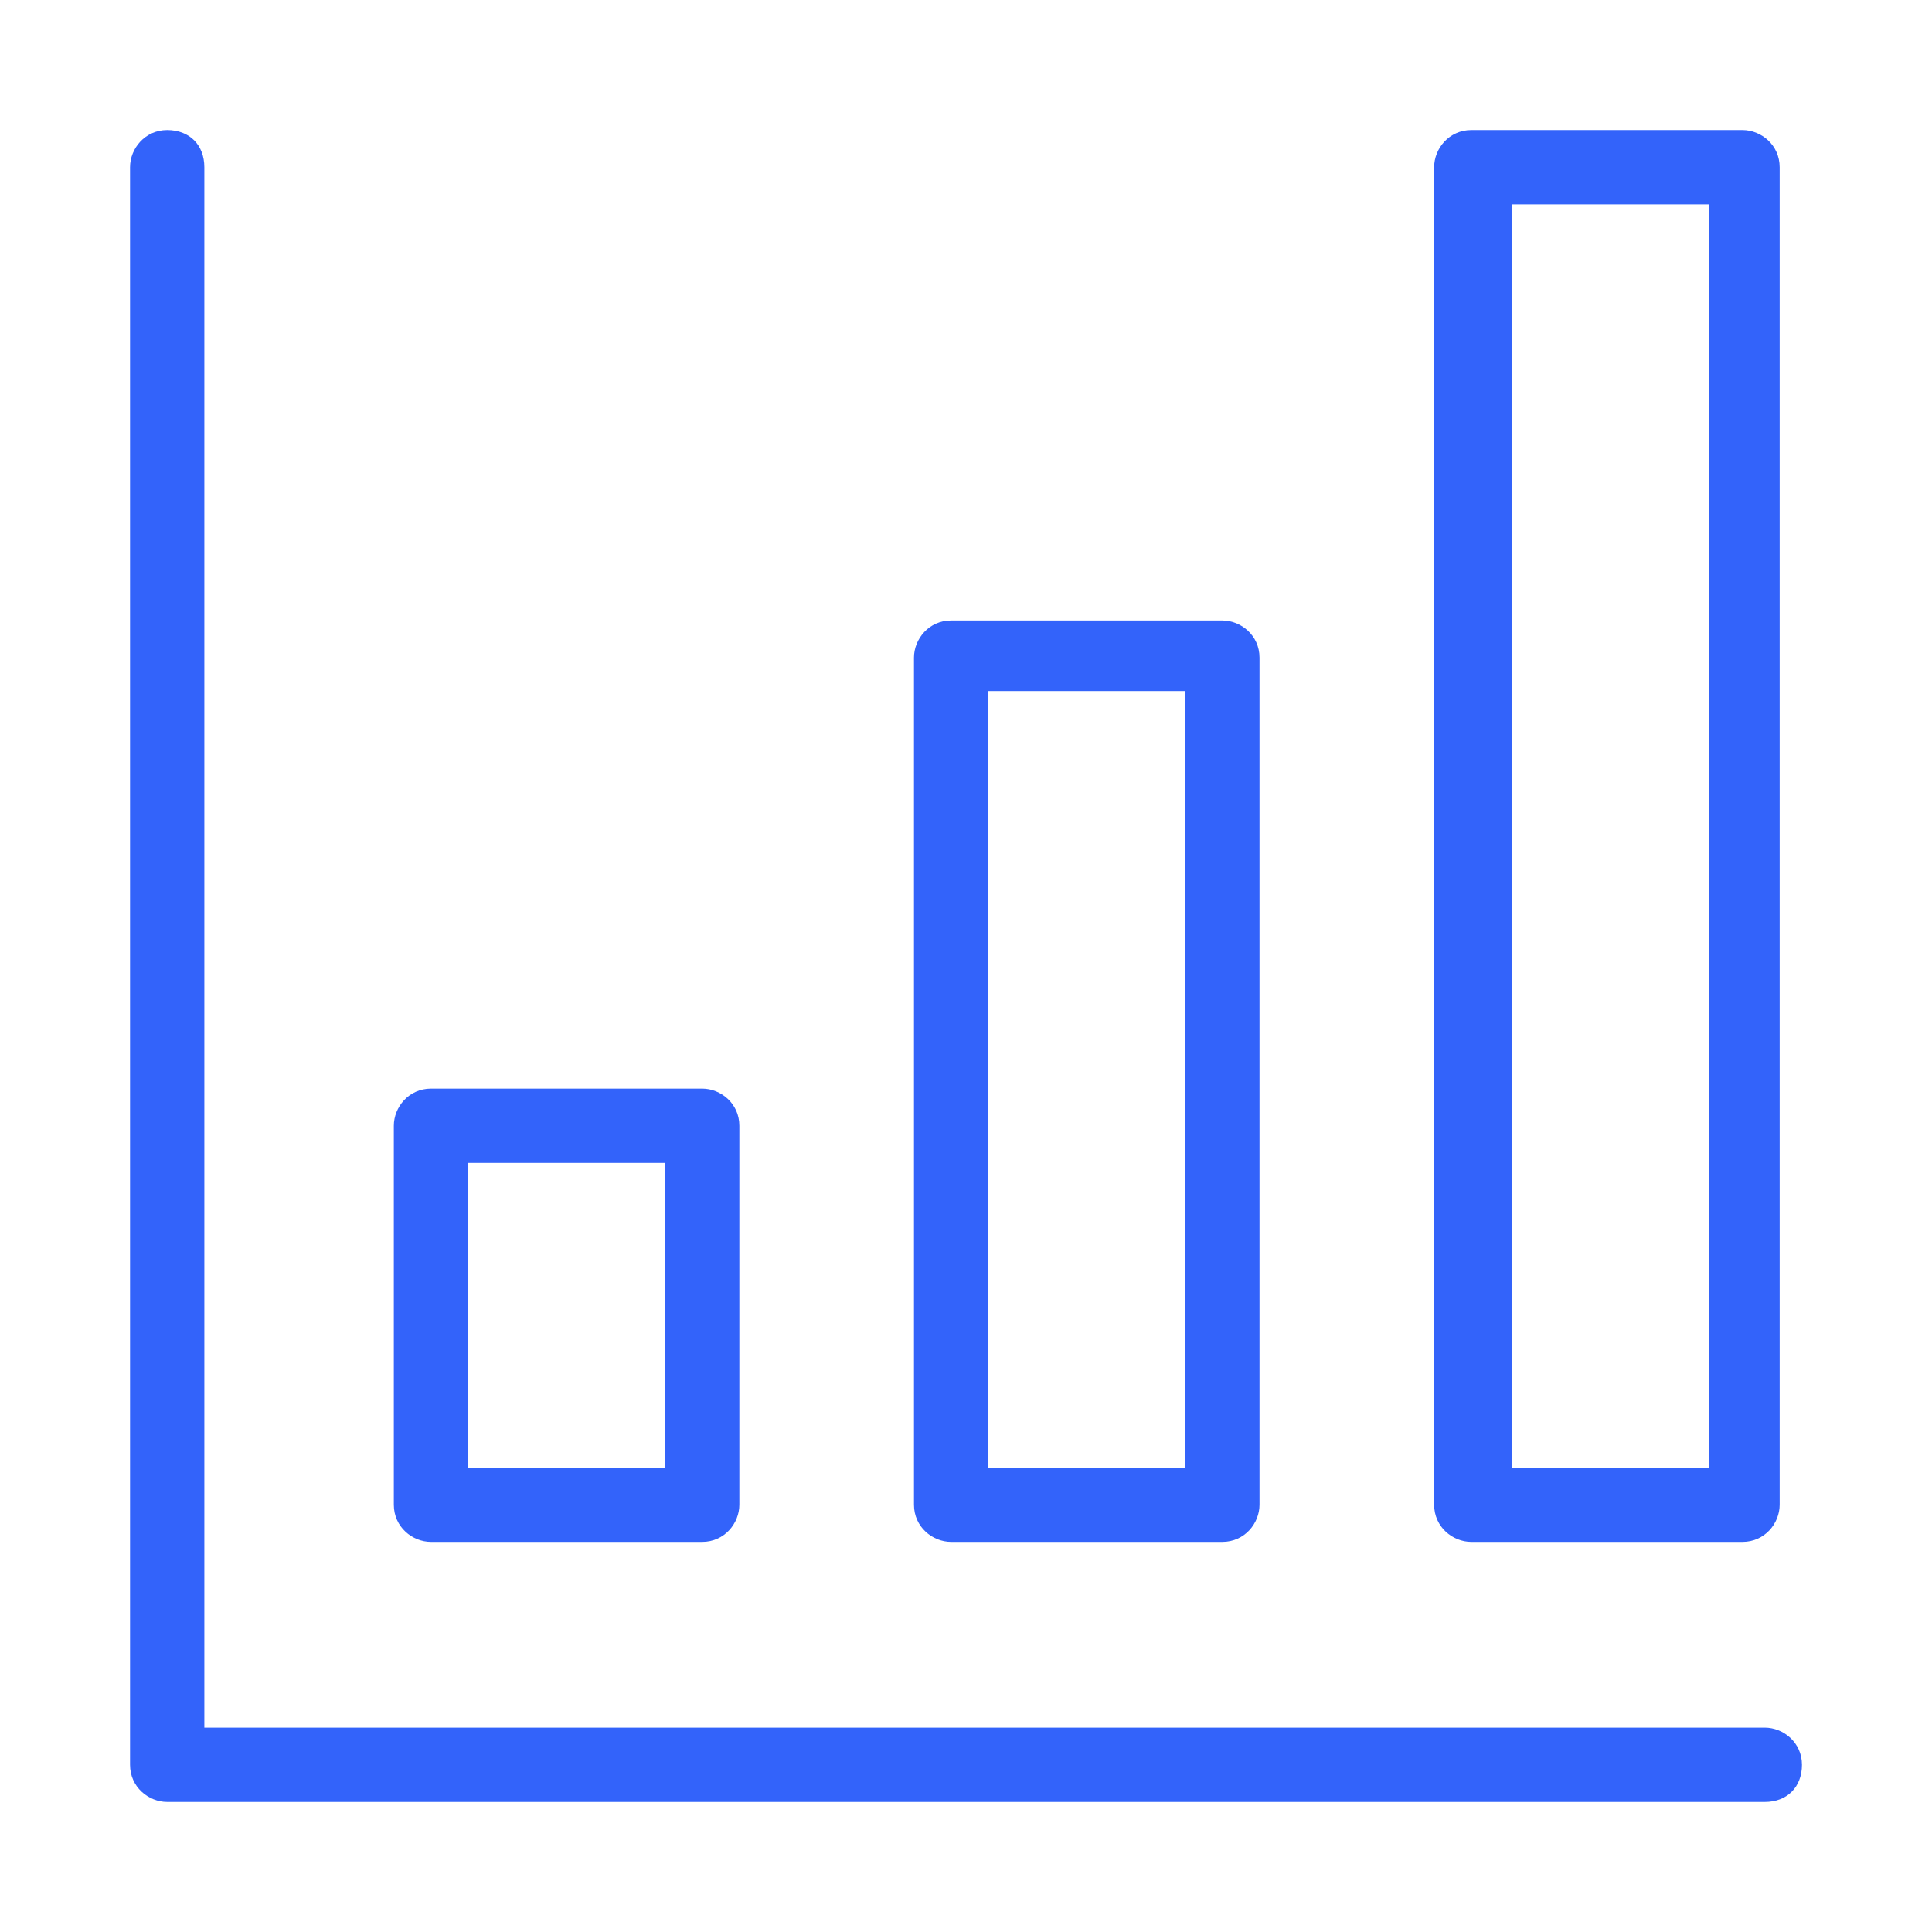
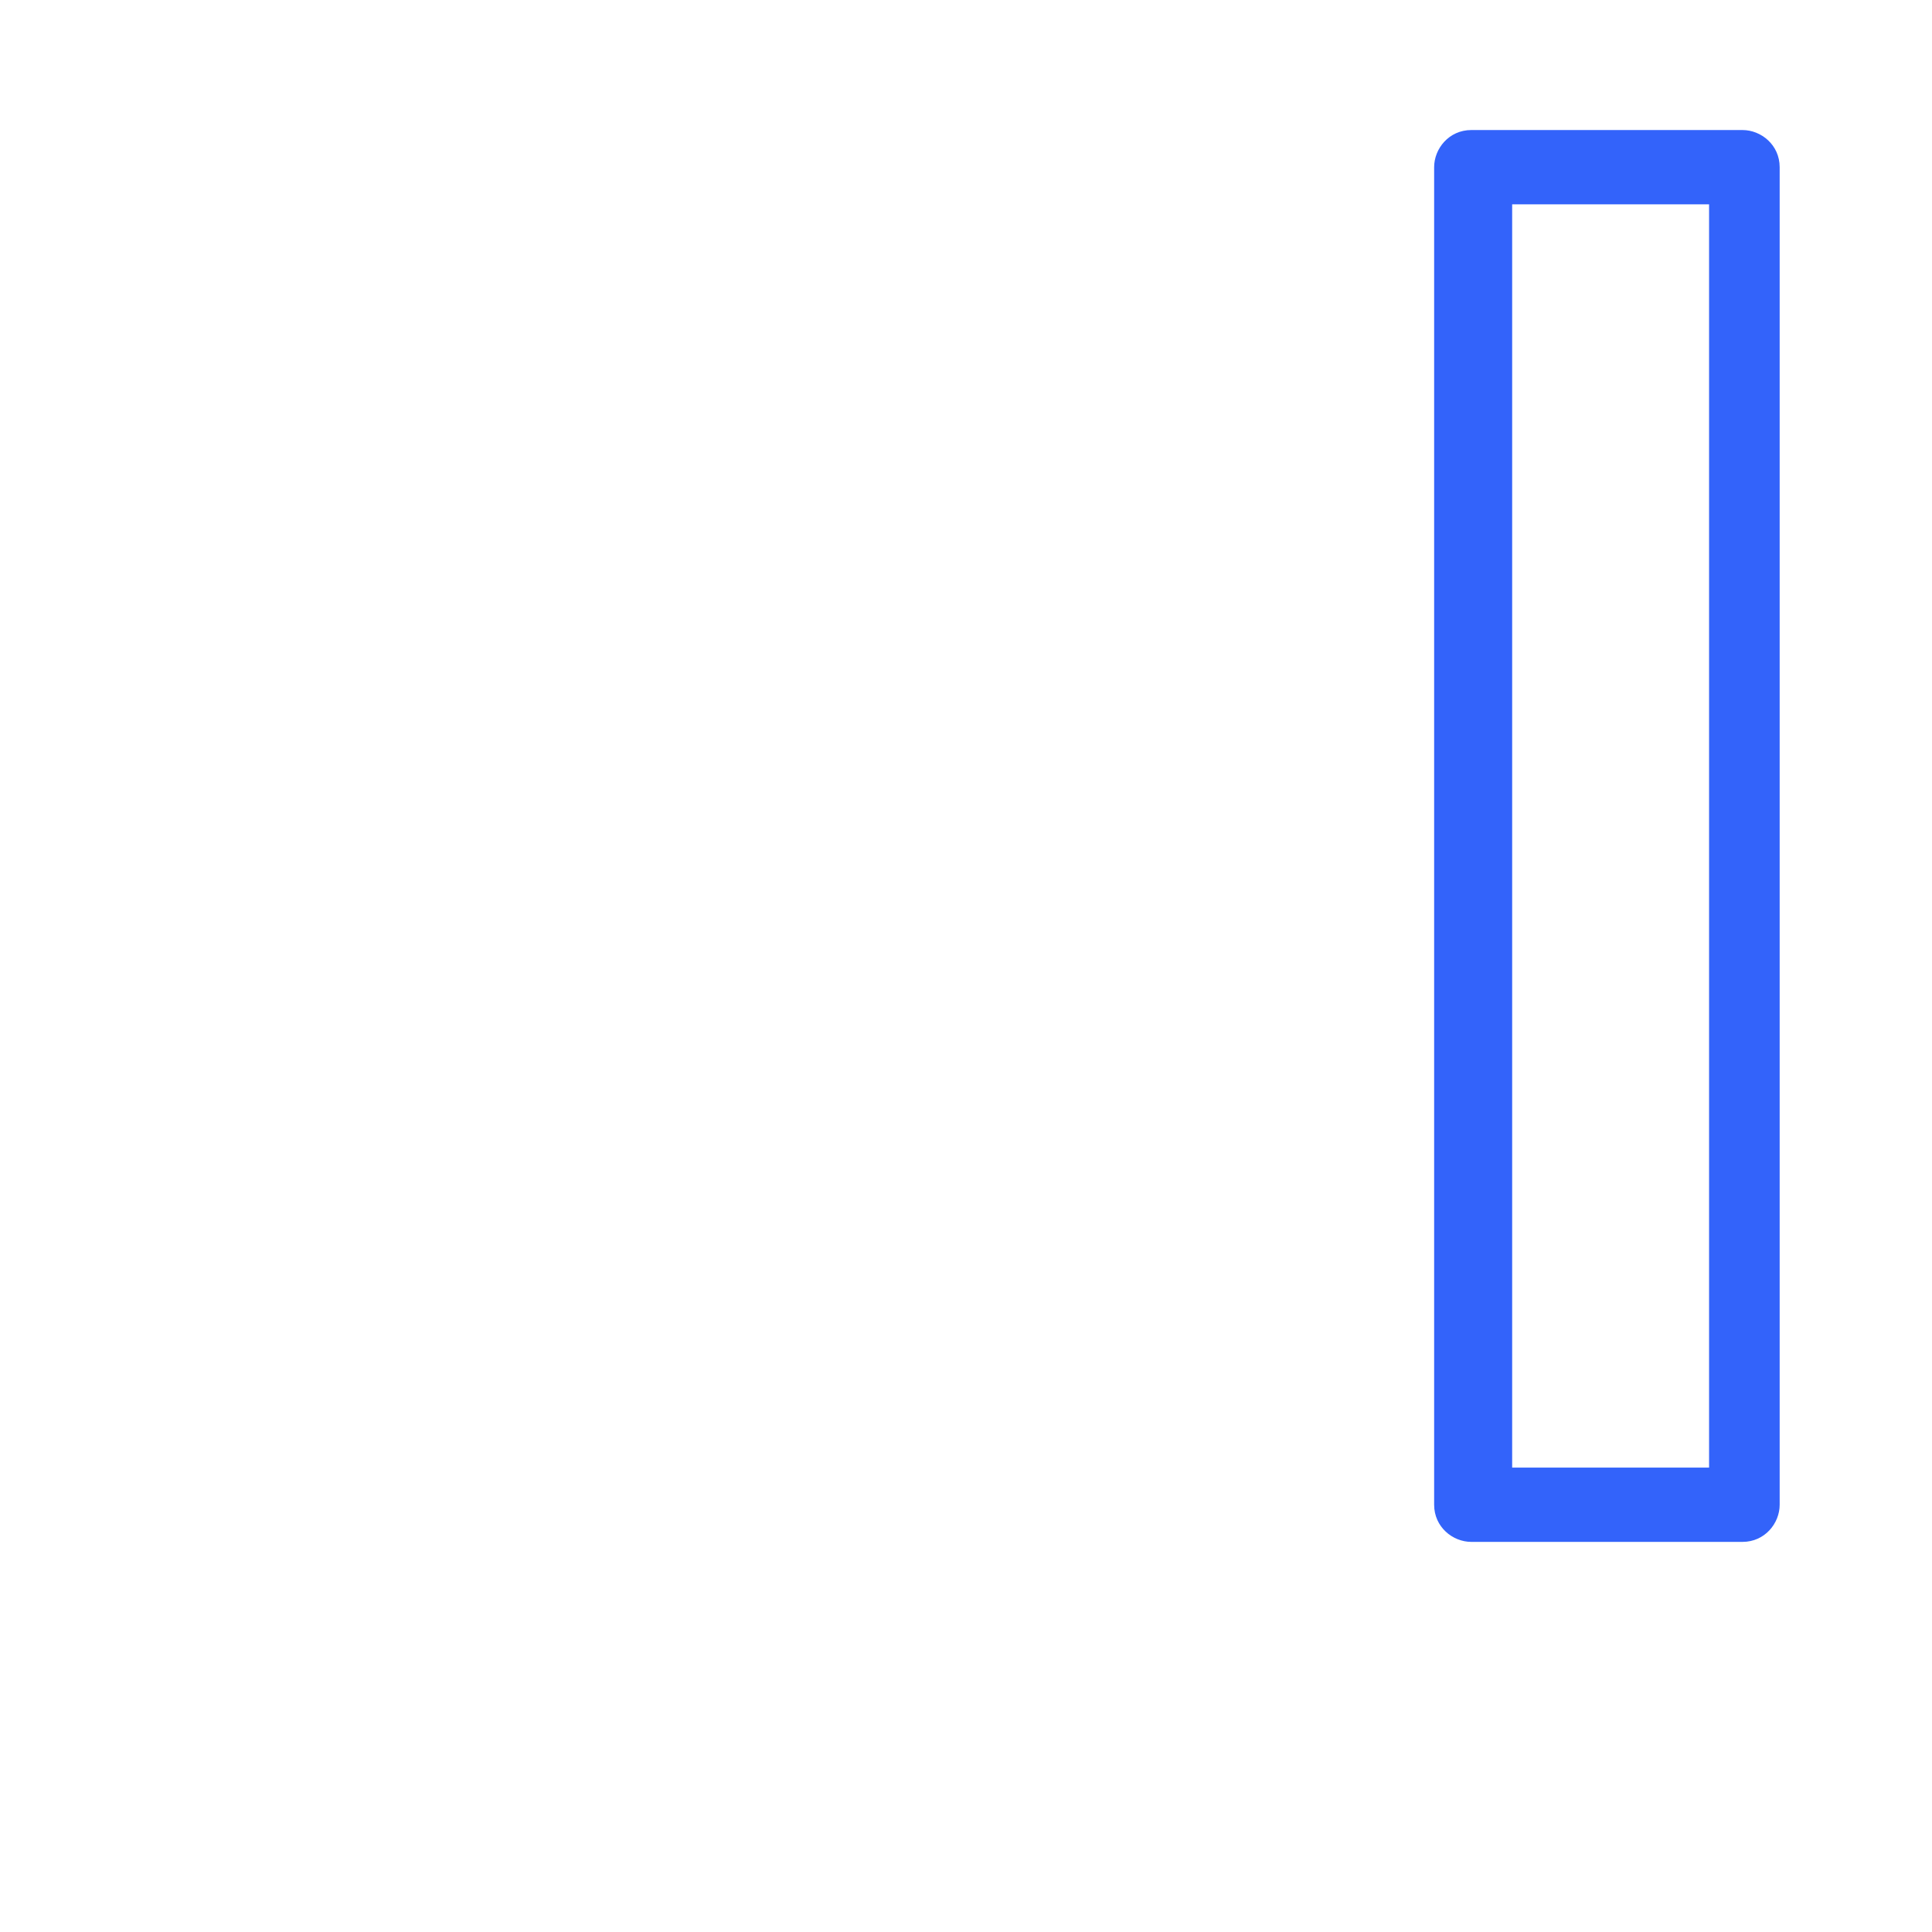
<svg xmlns="http://www.w3.org/2000/svg" id="Capa_1" data-name="Capa 1" version="1.1" viewBox="0 0 52 52">
  <defs>
    <style>
      .cls-1 {
        fill: #3363fa;
        stroke-width: 0px;
      }
    </style>
  </defs>
-   <path class="cls-1" d="M47.5,48.5H4.5c-.5,0-1-.4-1-1V4.5c0-.5.4-1,1-1s1,.4,1,1v42h42c.5,0,1,.4,1,1s-.4,1-1,1h0Z" />
-   <path class="cls-1" d="M18.9,41.5h-7.3c-.5,0-1-.4-1-1v-10.2c0-.5.4-1,1-1h7.3c.5,0,1,.4,1,1v10.2c0,.5-.4,1-1,1h0ZM12.6,39.5h5.3v-8.2h-5.3v8.2h0Z" />
  <path class="cls-1" d="M46.9,41.5h-7.3c-.5,0-1-.4-1-1V4.5c0-.5.4-1,1-1h7.3c.5,0,1,.4,1,1v36c0,.5-.4,1-1,1h0ZM40.7,39.5h5.3V5.5h-5.3v34.1h0Z" />
-   <path class="cls-1" d="M32.9,41.5h-7.3c-.5,0-1-.4-1-1v-22.8c0-.5.4-1,1-1h7.3c.5,0,1,.4,1,1v22.8c0,.5-.4,1-1,1h0ZM26.6,39.5h5.3v-20.9h-5.3v20.9h0Z" />
</svg>